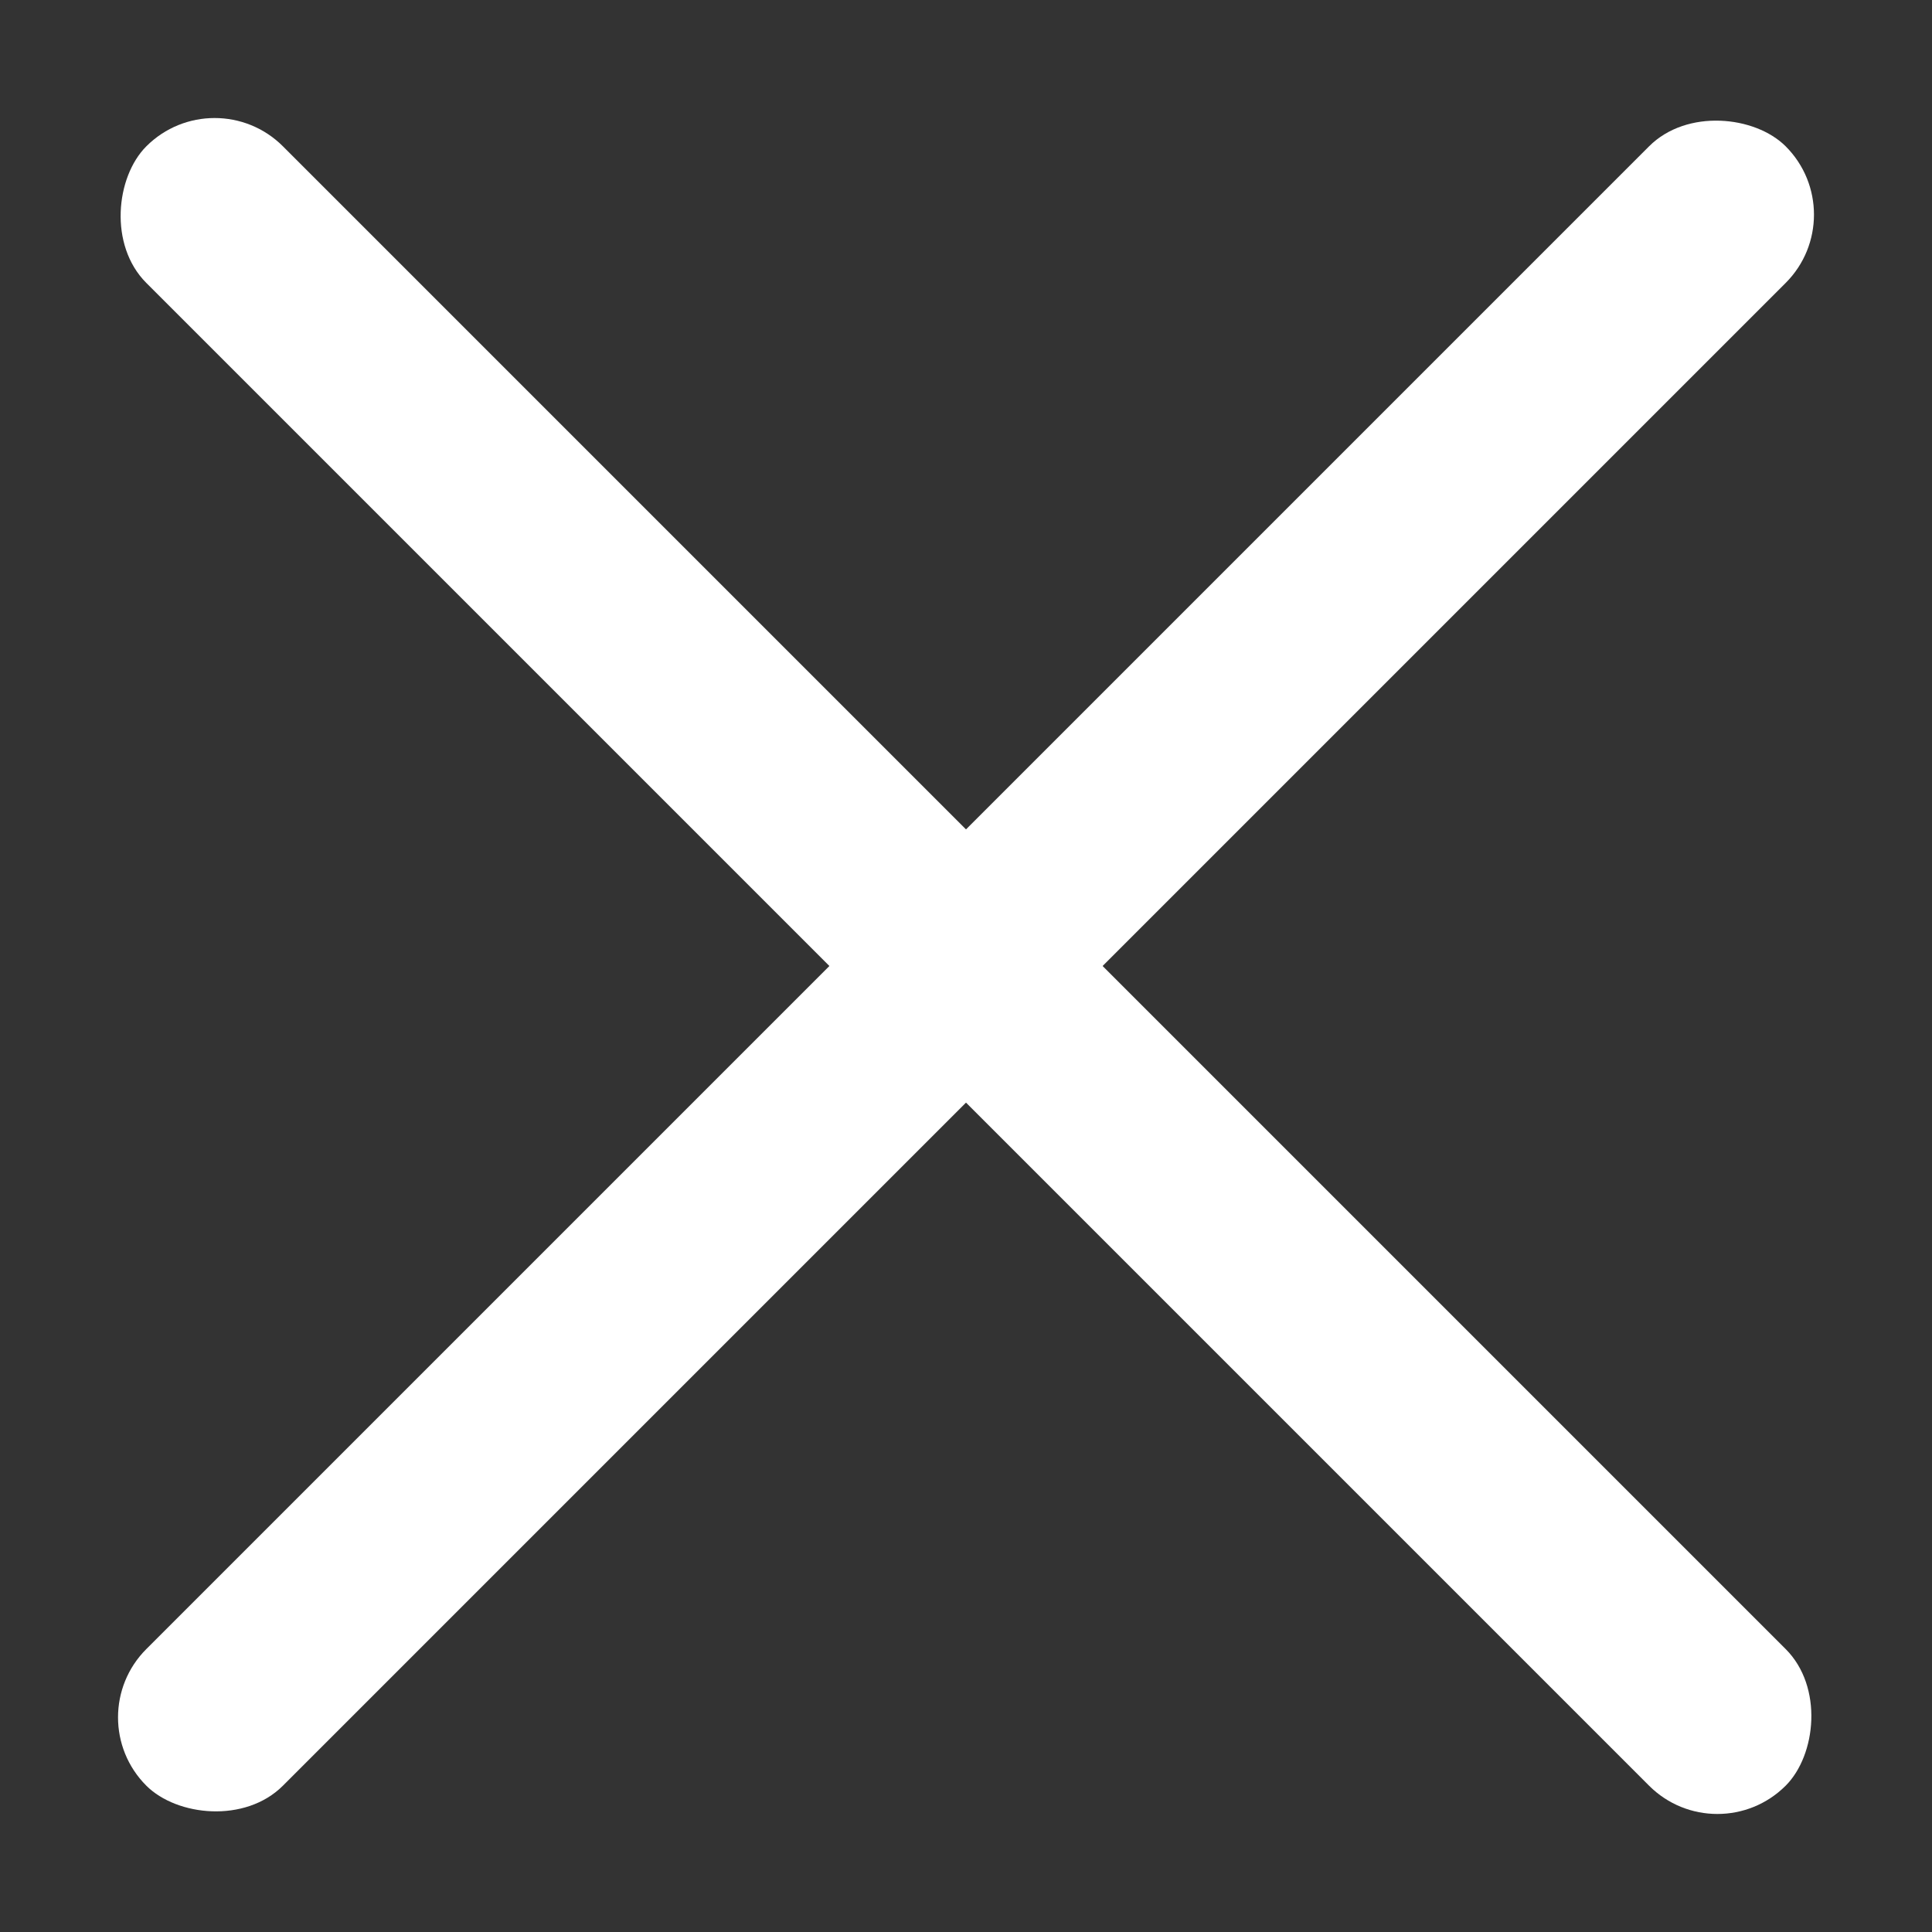
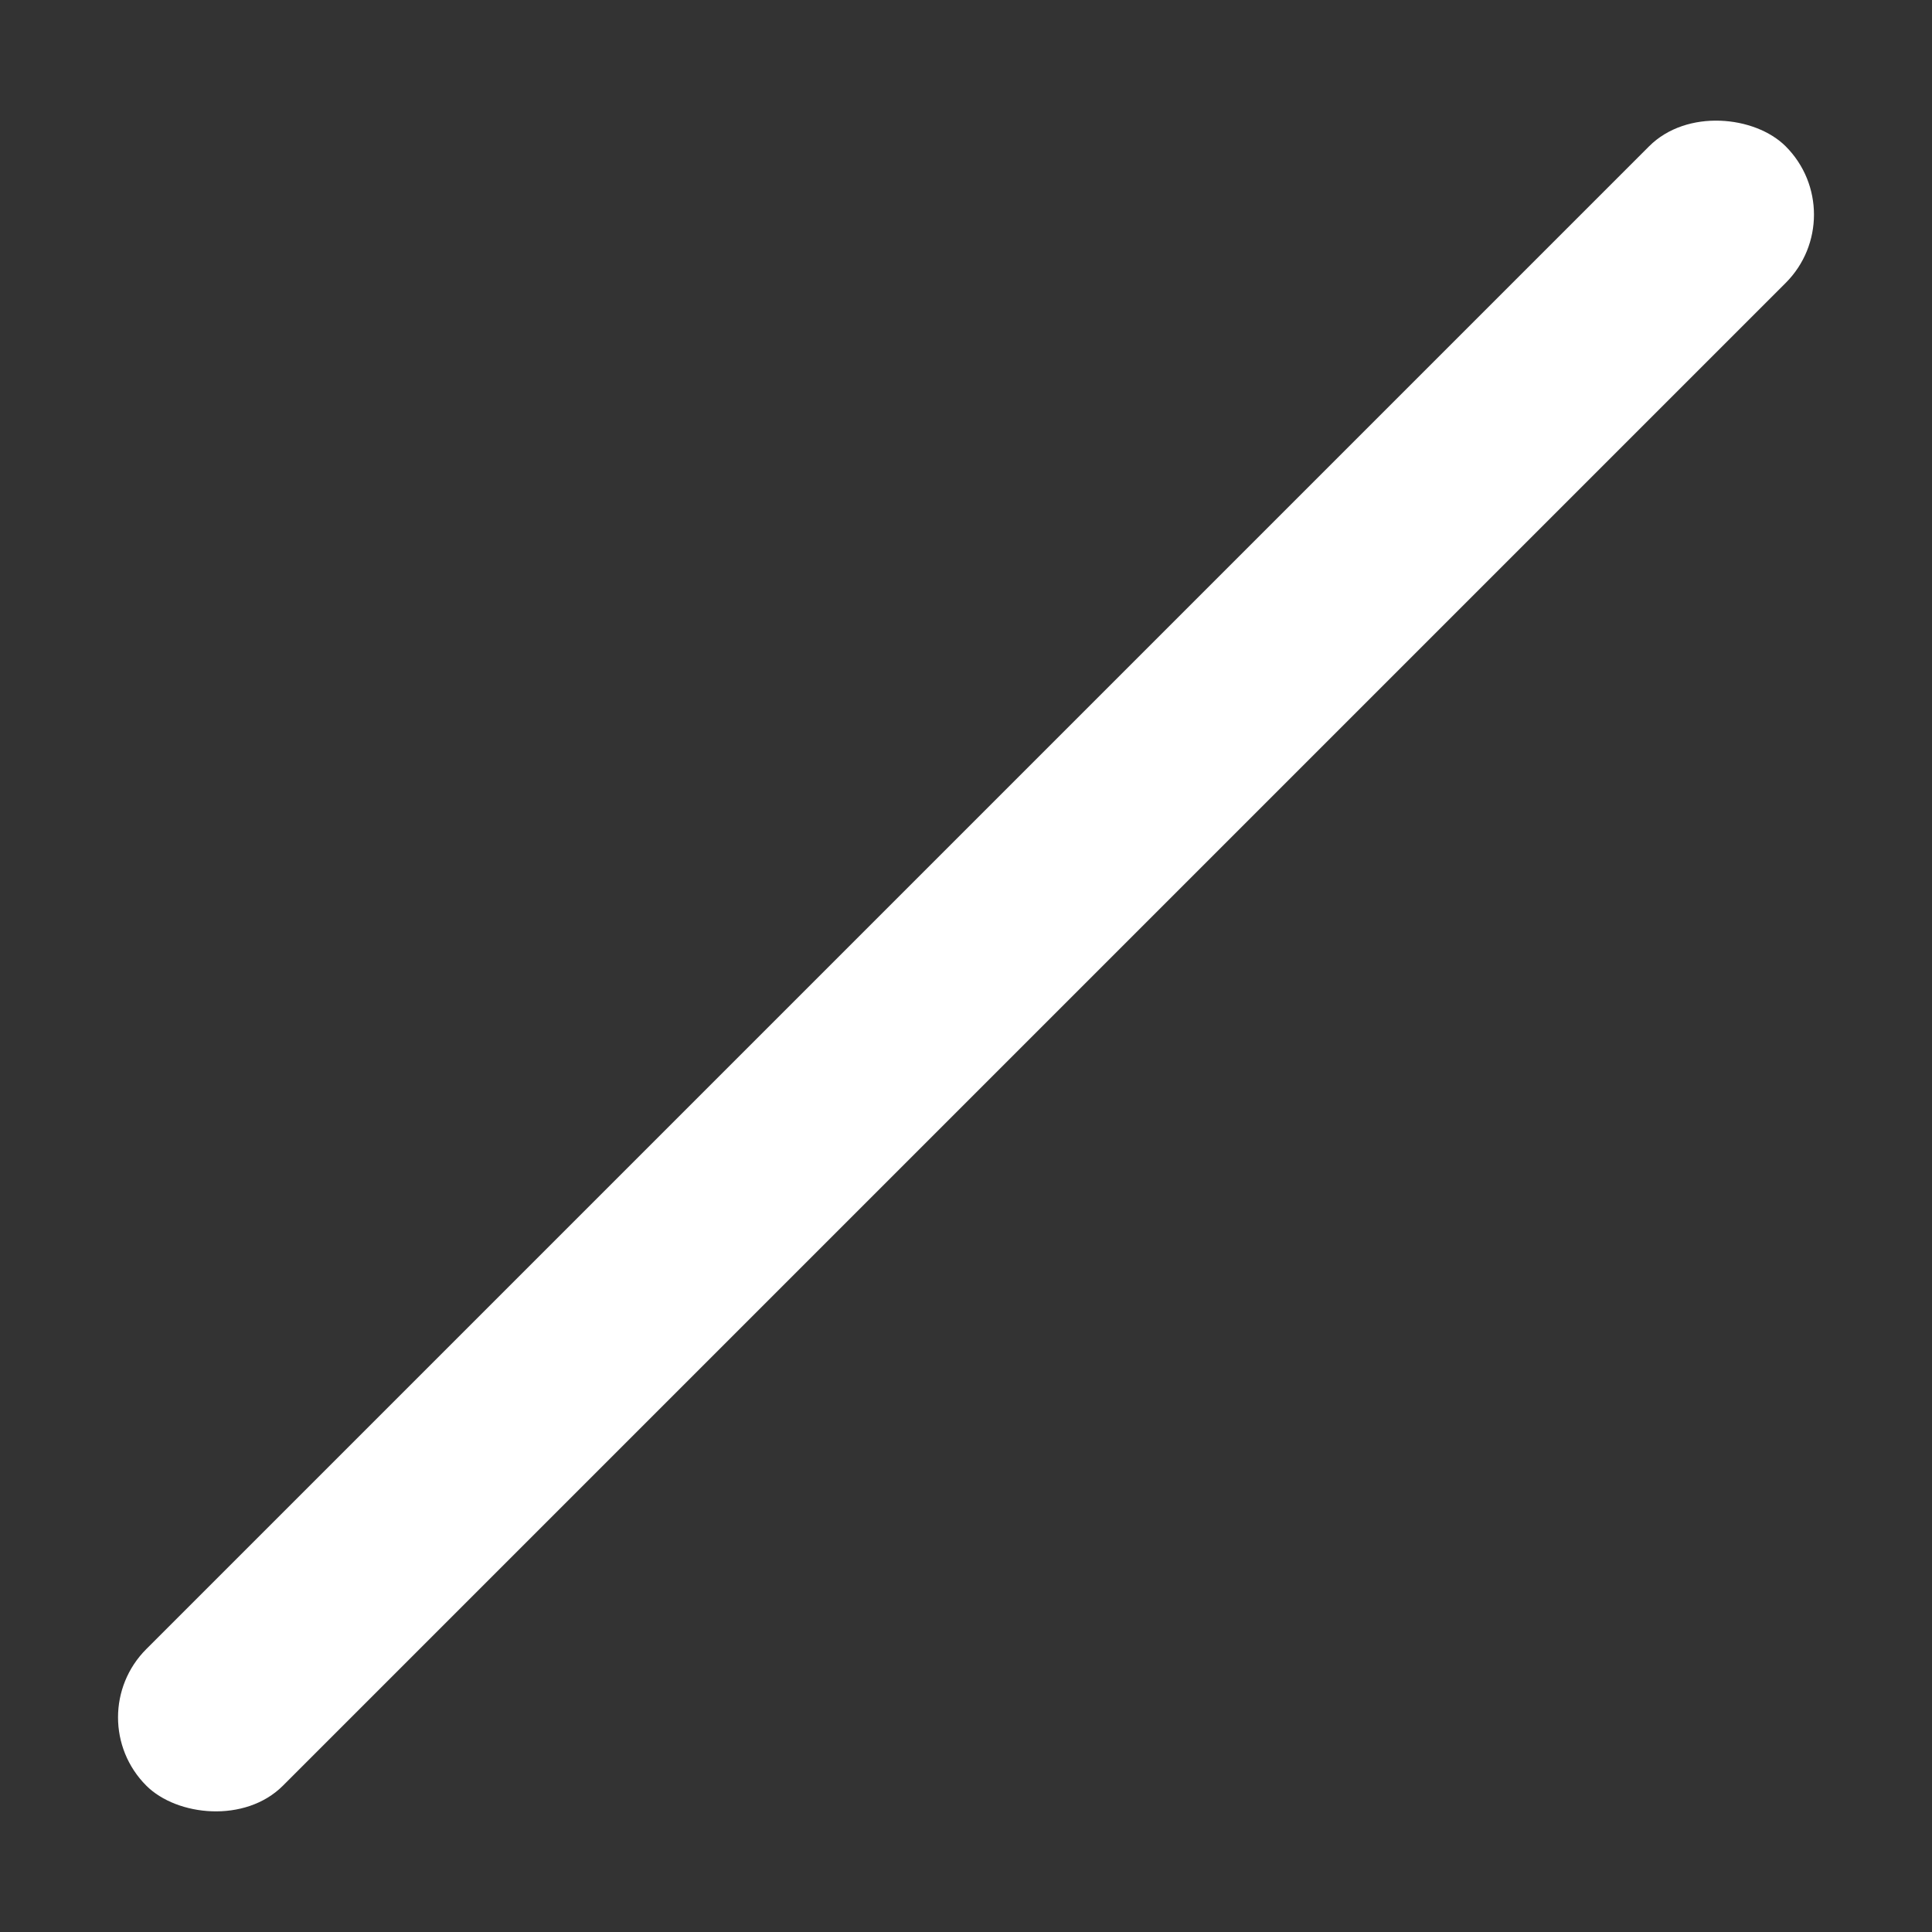
<svg xmlns="http://www.w3.org/2000/svg" width="20" height="20" viewBox="0 0 20 20">
  <rect x="0" y="0" width="20" height="20" fill="#333333" stroke="none" />
  <g fill="none" fill-rule="evenodd">
    <g fill="#FFF">
      <g transform="translate(-329 -13) translate(329 13)">
-         <rect width="24" height="2" x="-2" y="9" rx="1" transform="rotate(45 10 10)" />
        <rect width="24" height="2" x="-2" y="9" rx="1" transform="rotate(-45 10 10)" />
      </g>
    </g>
  </g>
</svg>